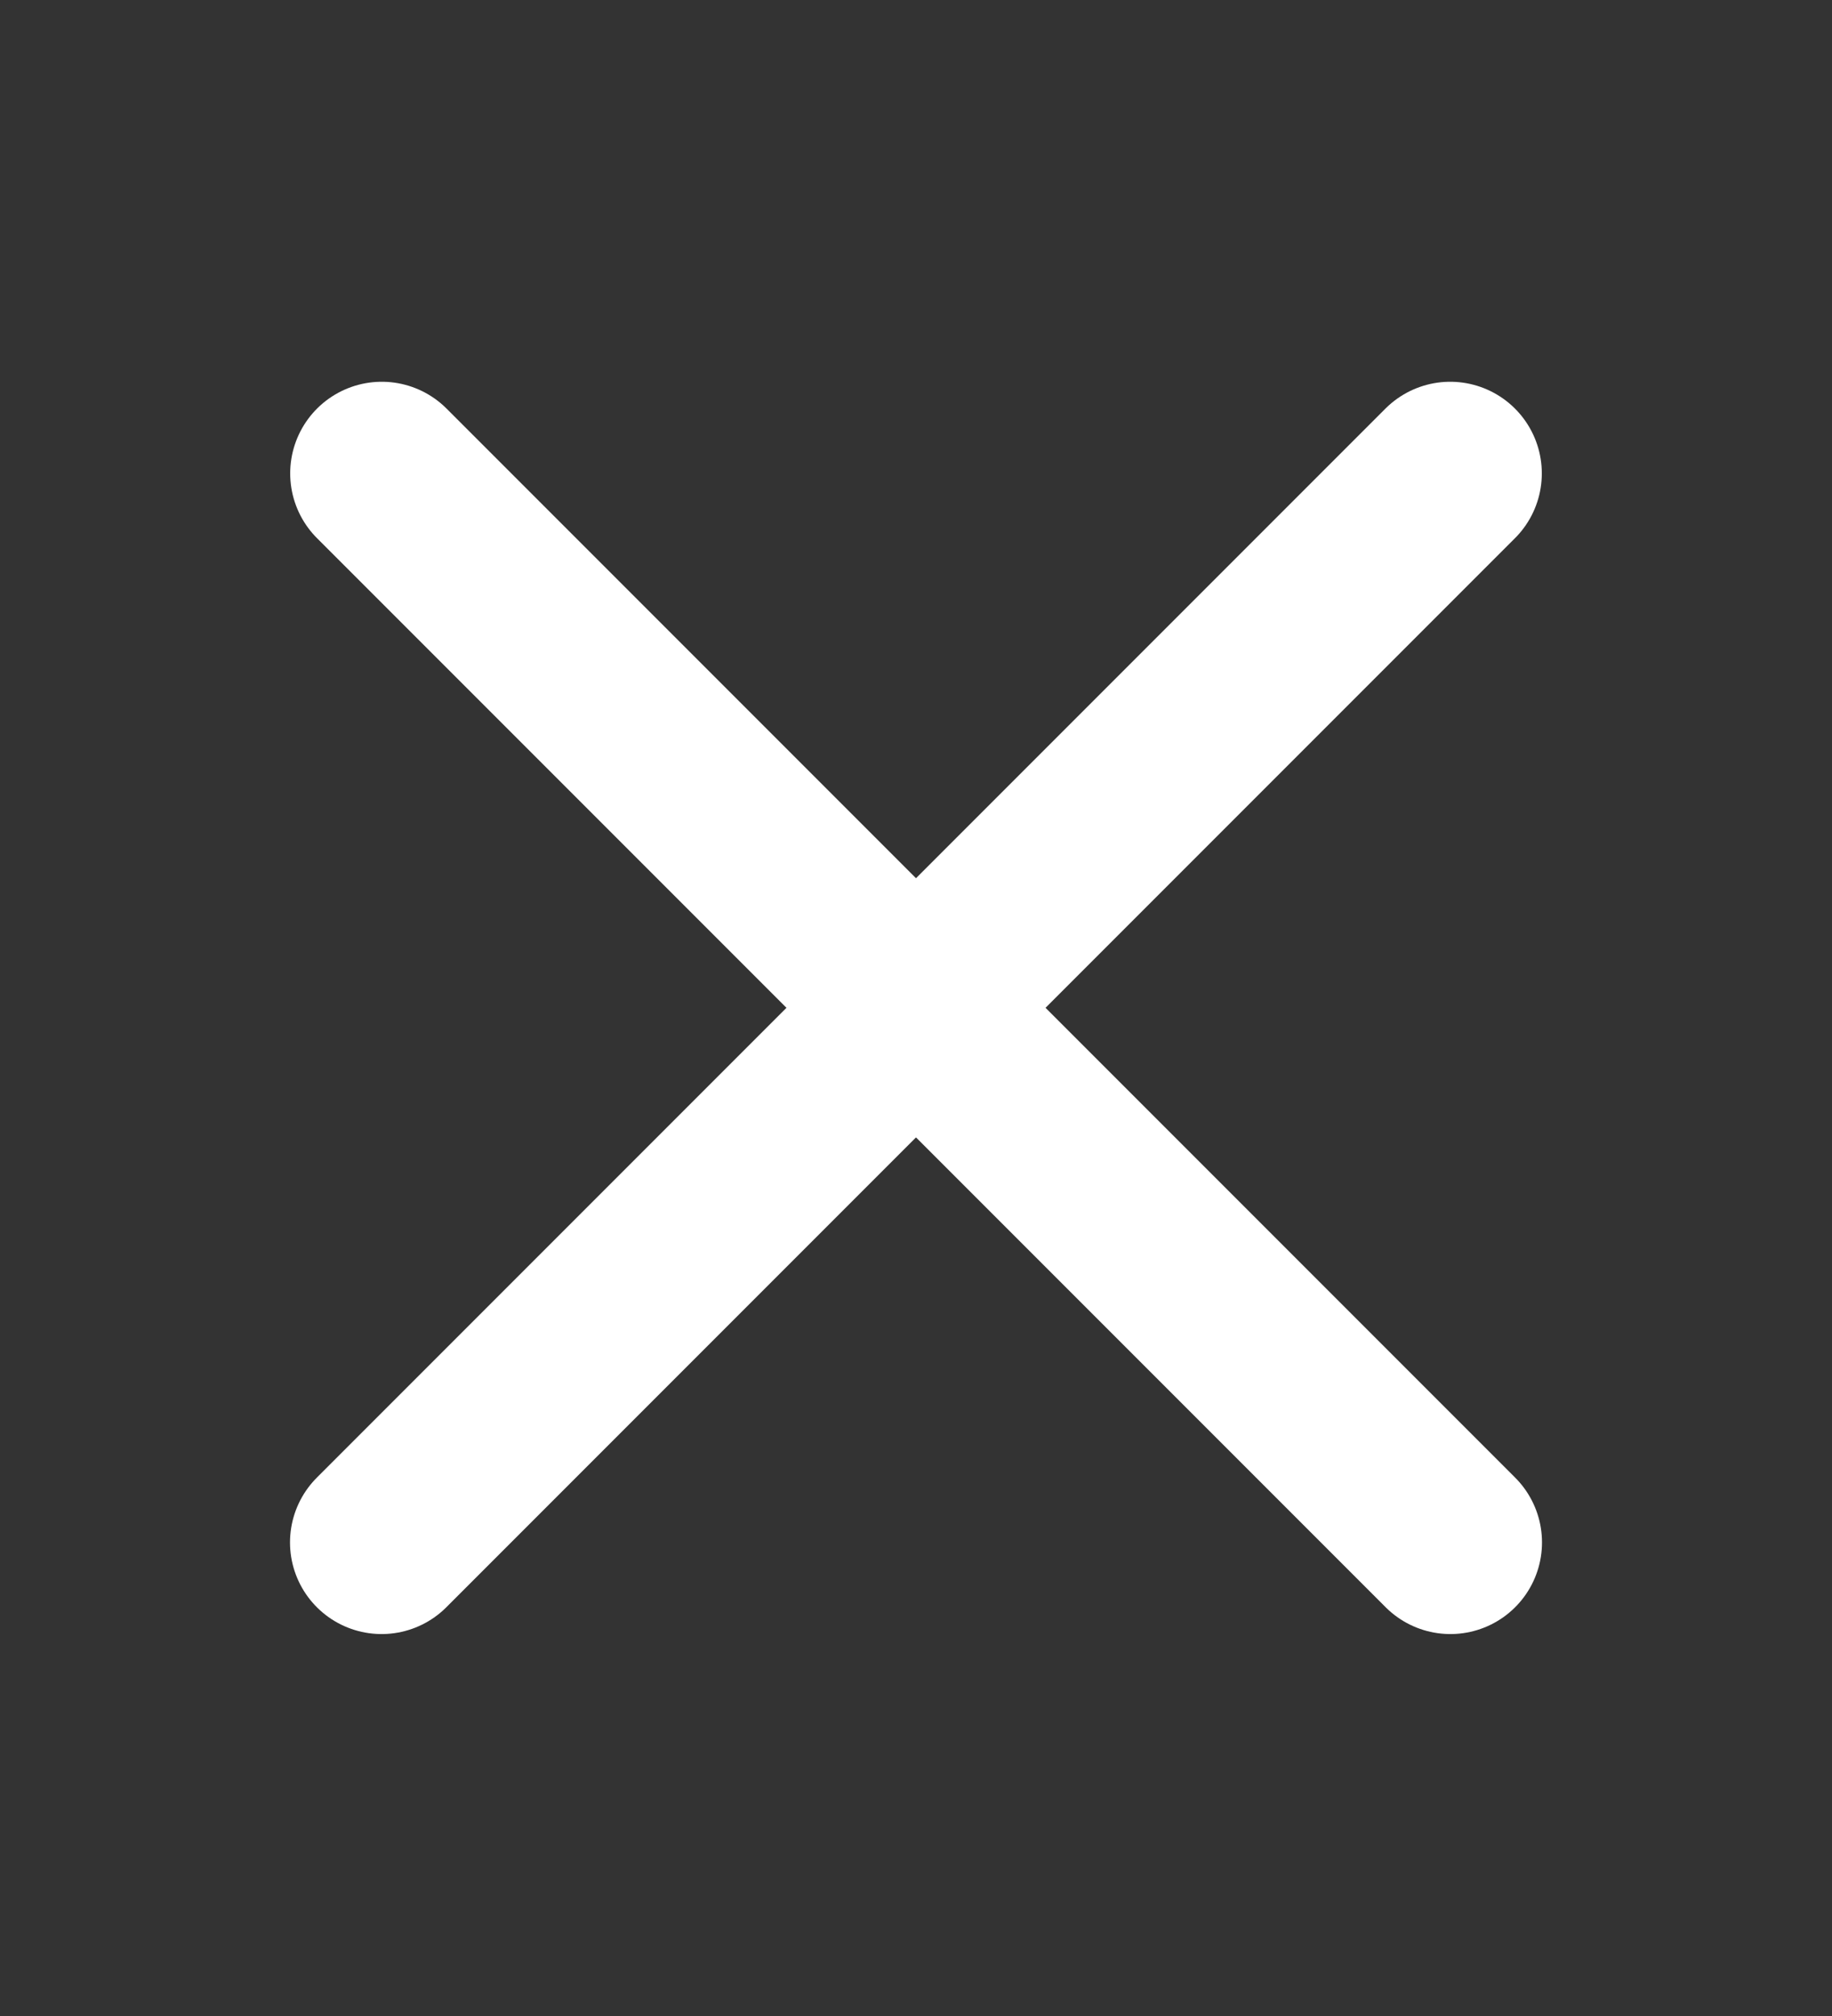
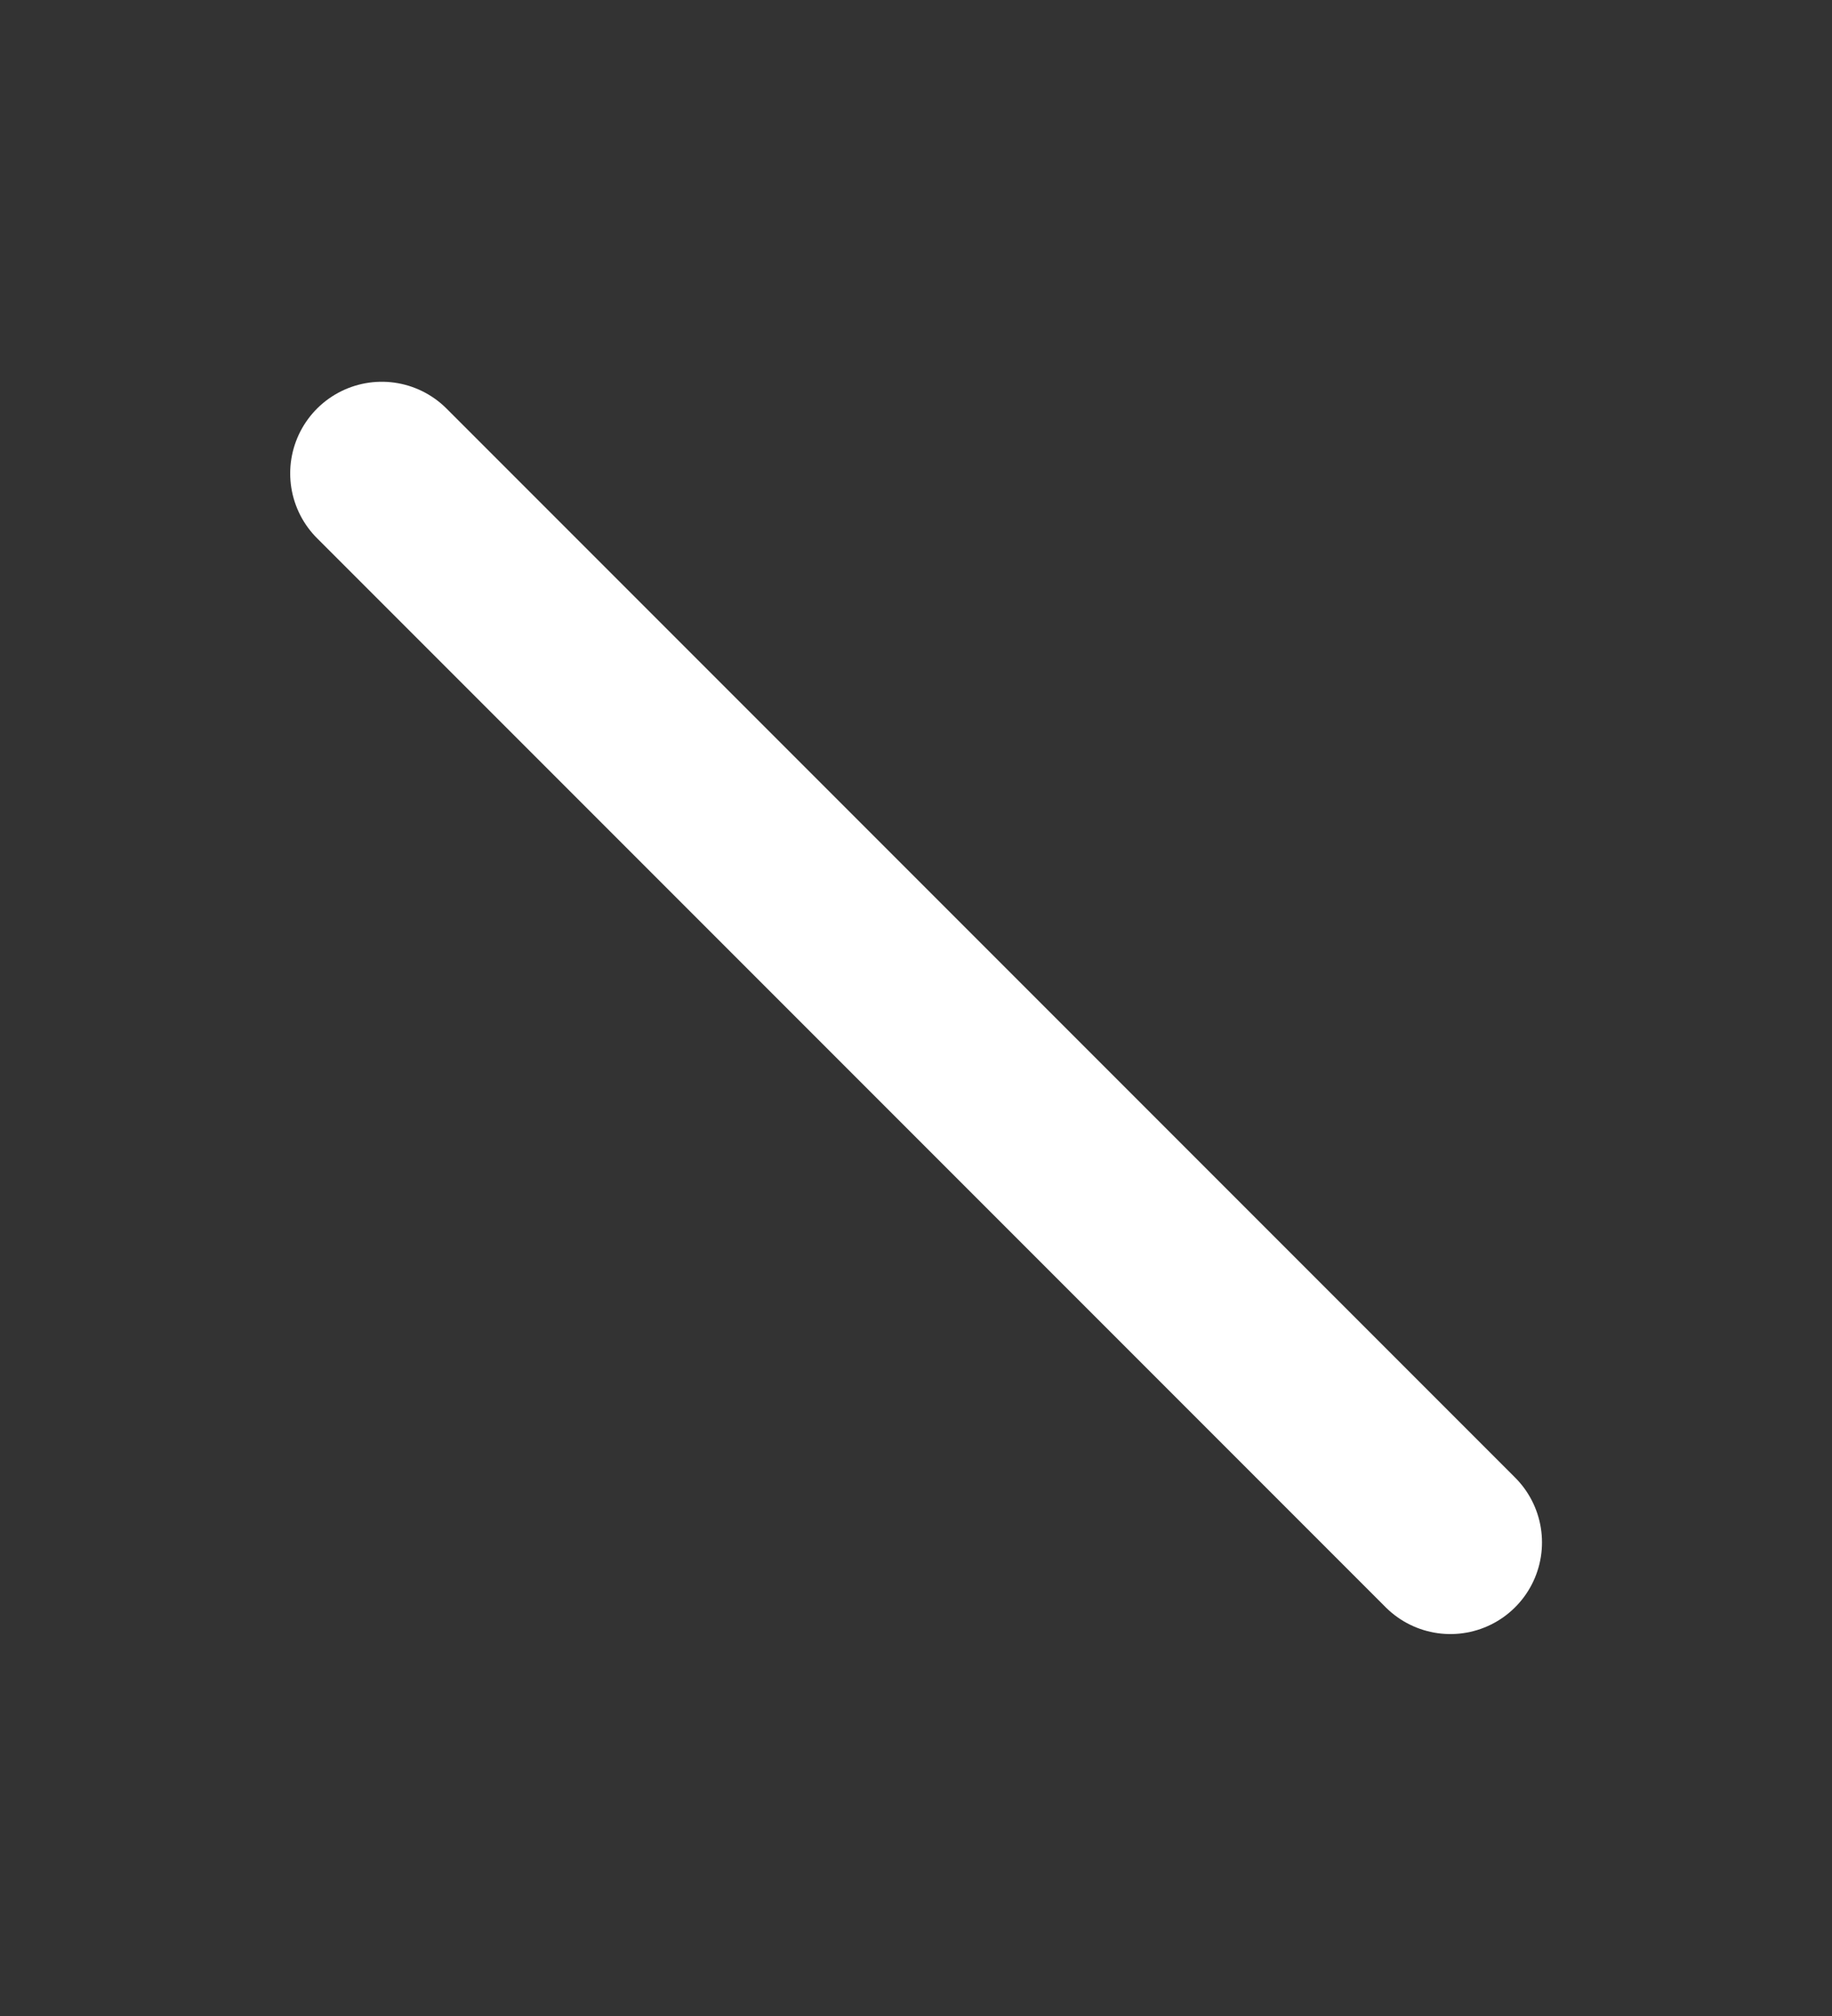
<svg xmlns="http://www.w3.org/2000/svg" width="10" height="11" viewBox="0 0 10 11" fill="none">
  <rect x="0" y="0" width="10" height="11" fill="#333333" stroke="none" />
  <path d="M2.084 2.583L7.917 8.416" stroke="white" stroke-linecap="round" stroke-linejoin="round" />
-   <path d="M2.083 8.416L7.916 2.583" stroke="white" stroke-linecap="round" stroke-linejoin="round" />
</svg>